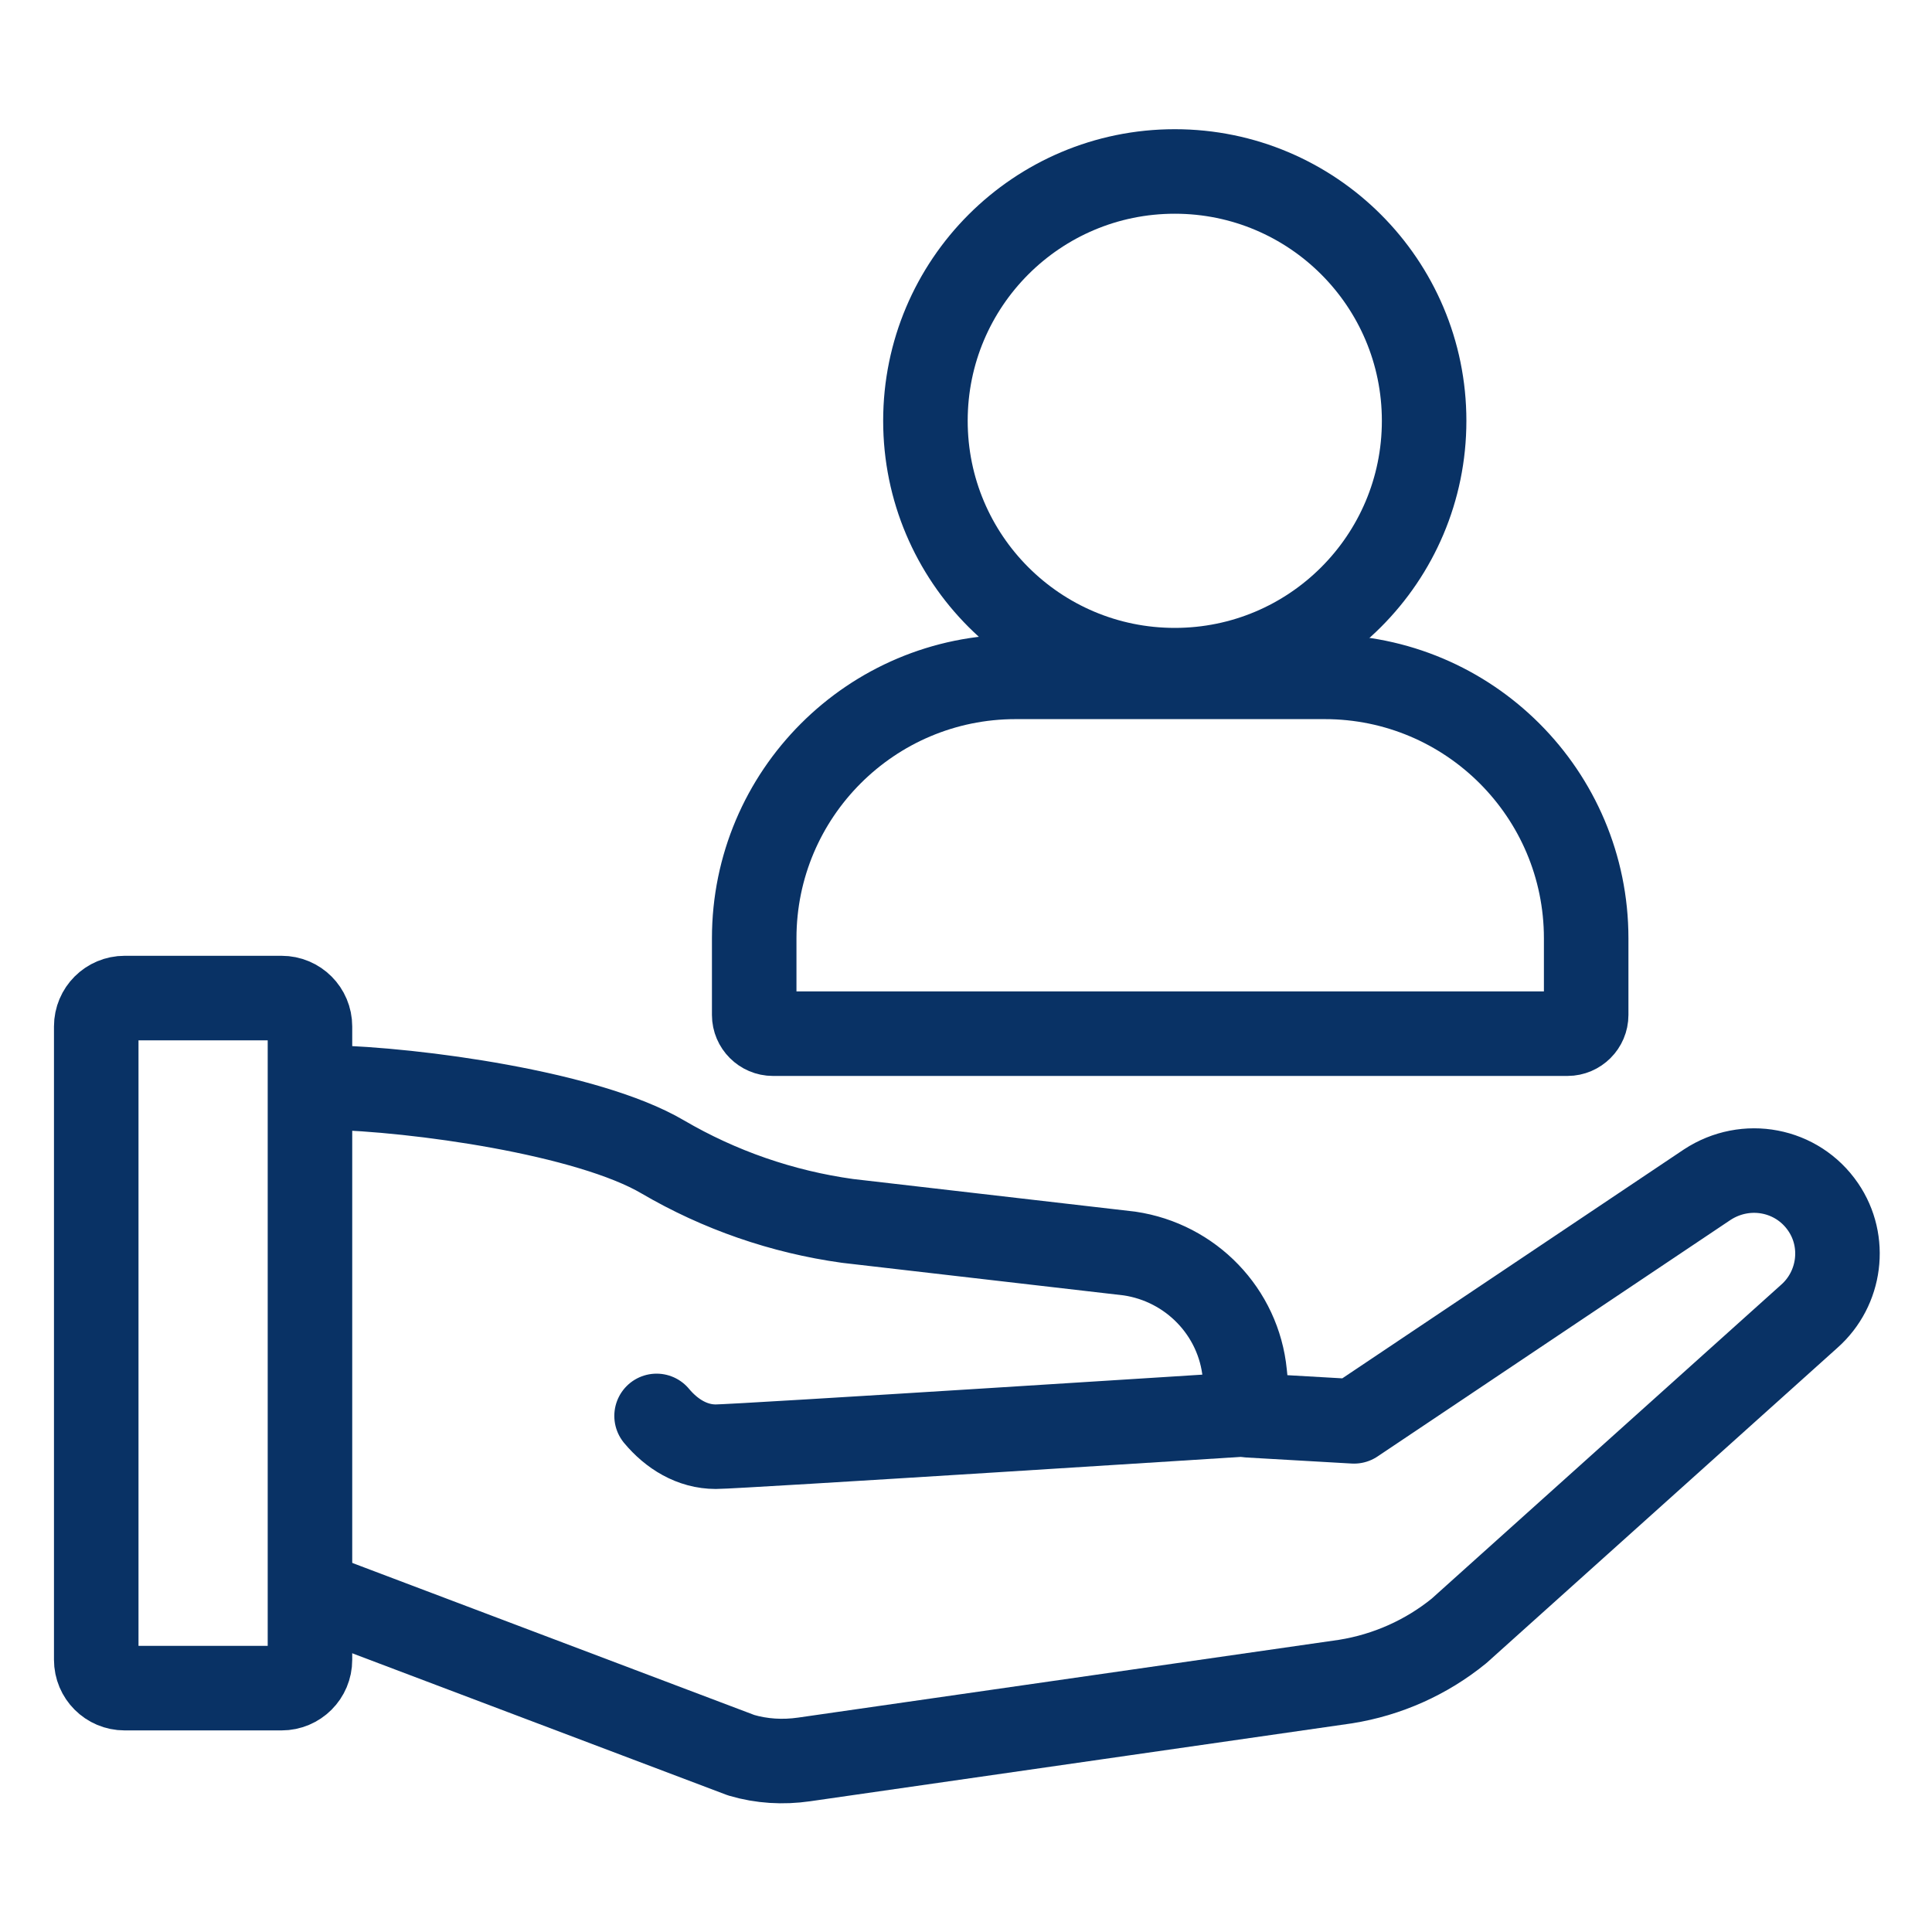
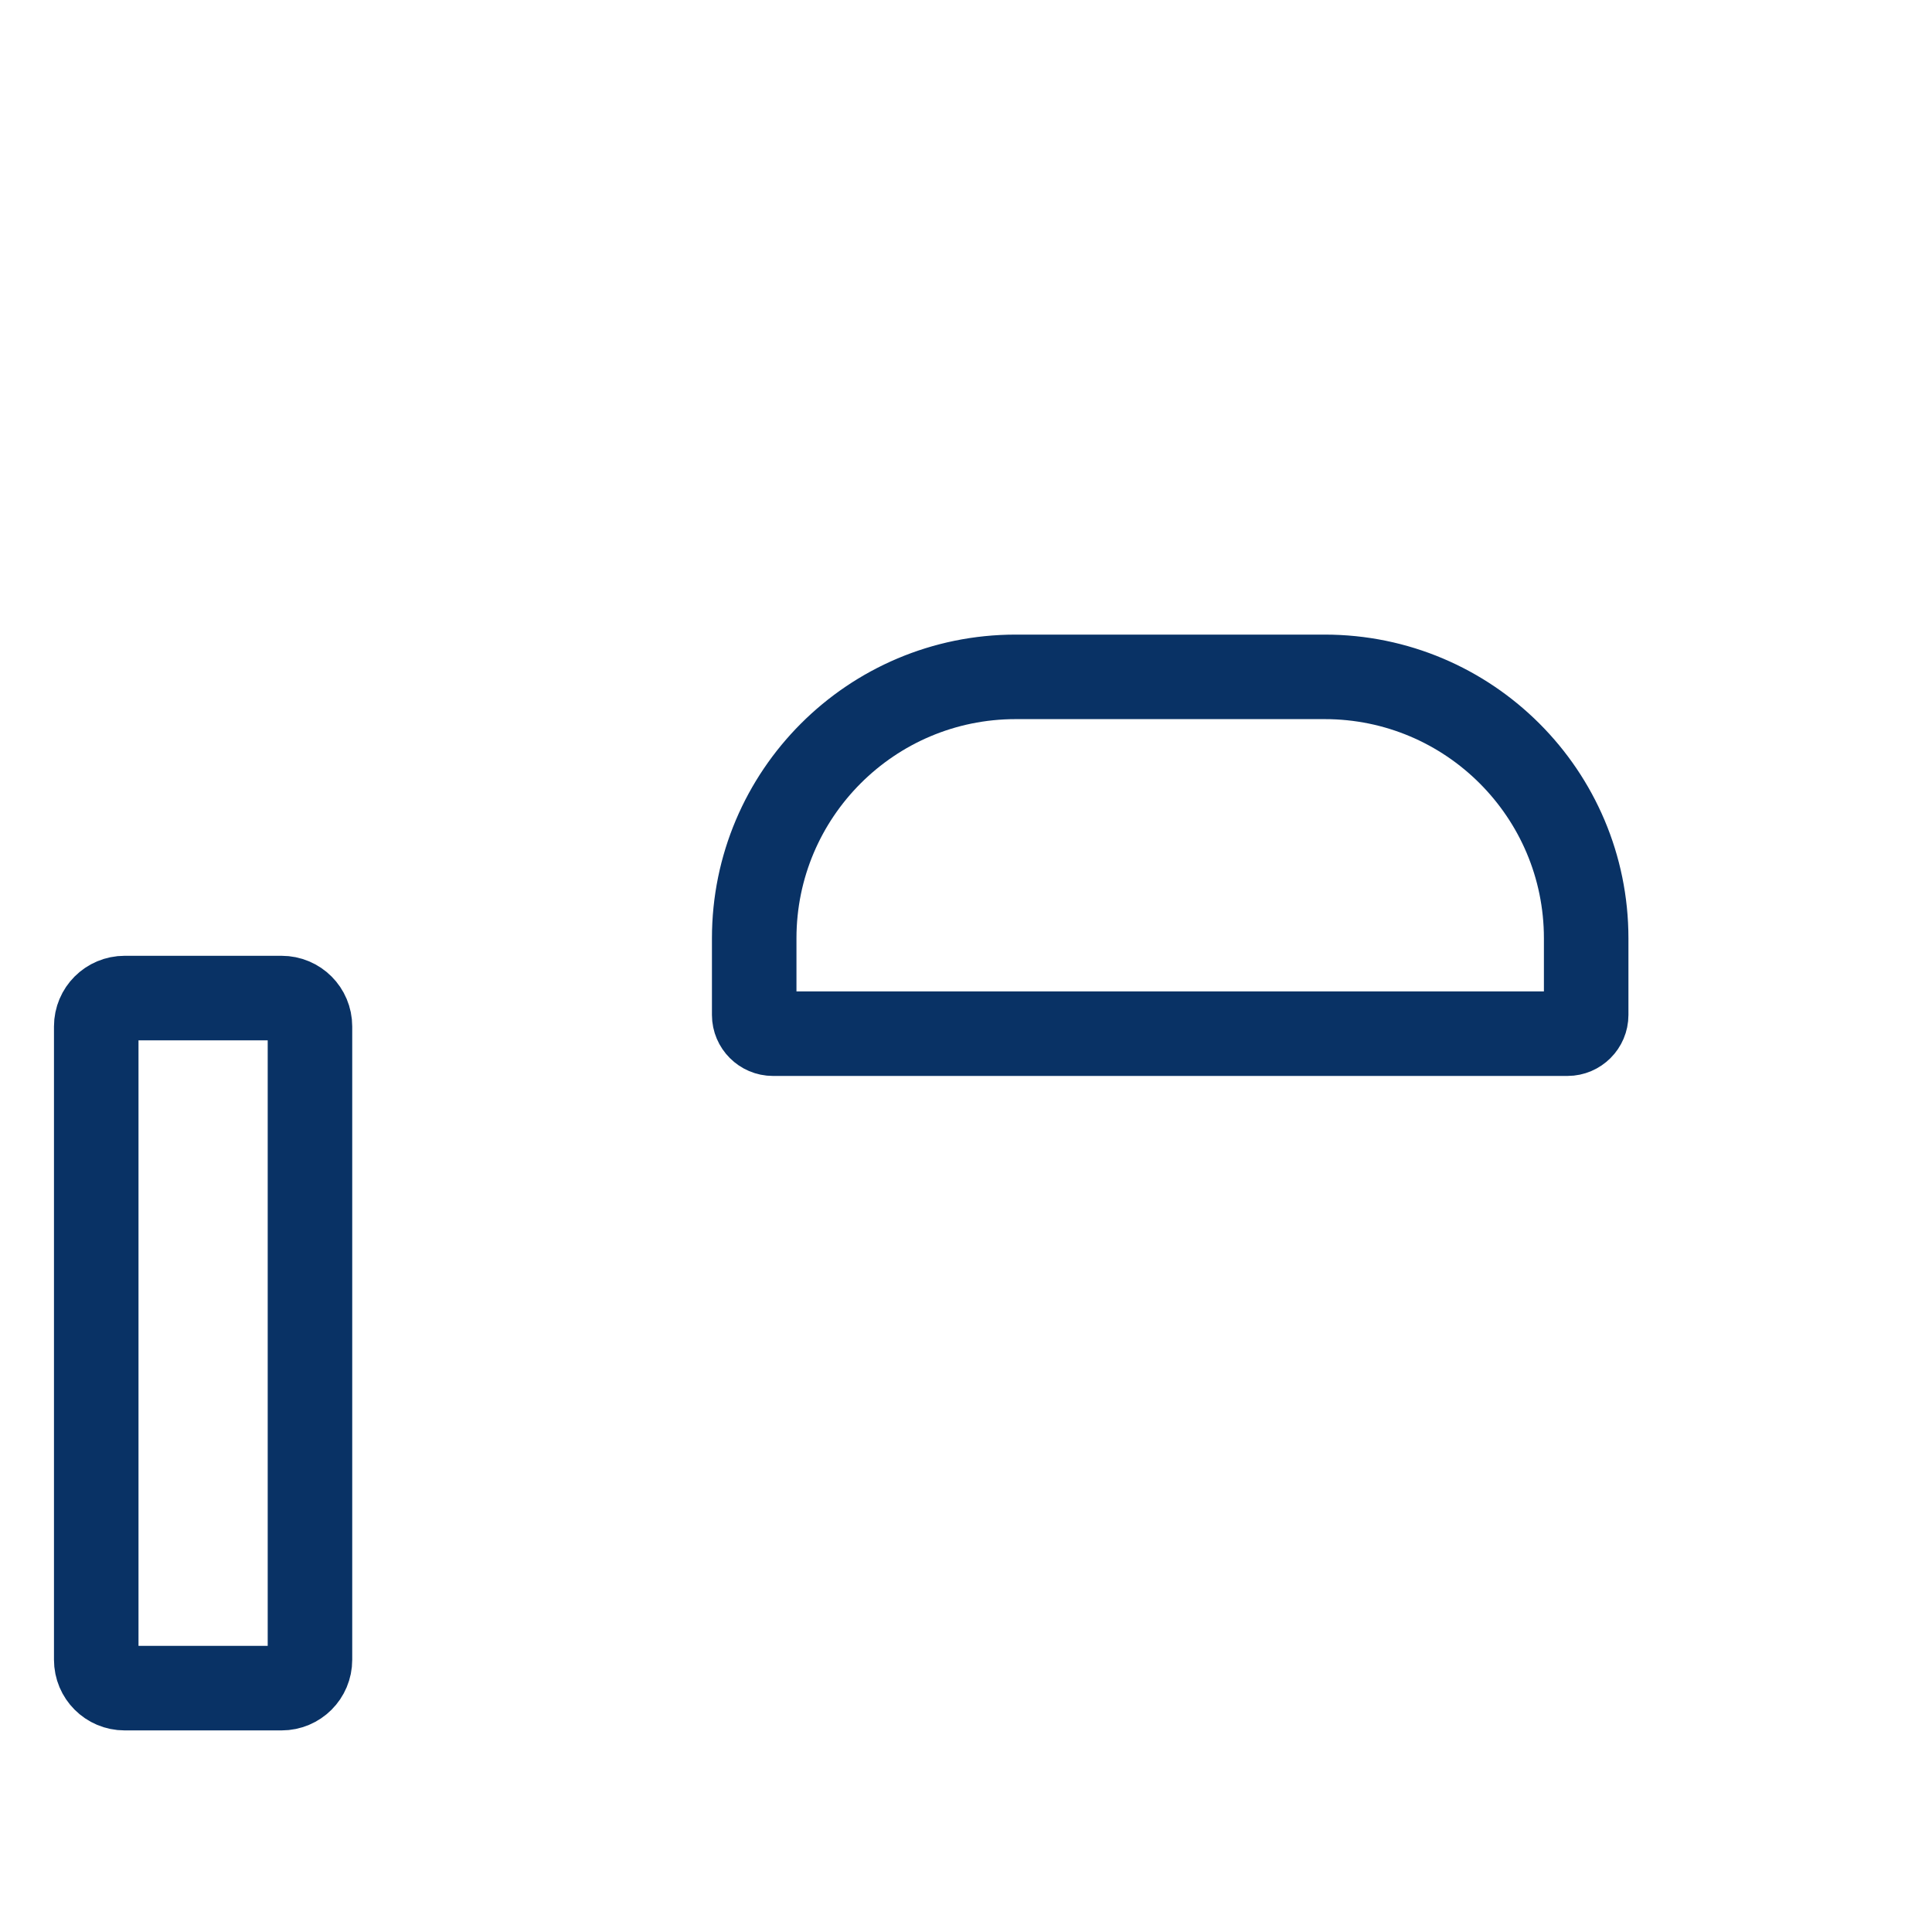
<svg xmlns="http://www.w3.org/2000/svg" width="32" height="32" viewBox="0 0 32 32" fill="none">
  <g clip-path="url(#clip0_8768_766)">
-     <path d="M10.875 23.452C11.125 23.752 11.465 23.962 11.855 23.962C12.215 23.962 20.665 23.422 20.665 23.422" stroke="#093265" stroke-width="1.4" stroke-linecap="round" stroke-linejoin="round" />
    <path d="M4.664 27.961H2.064C1.804 27.961 1.594 27.751 1.594 27.491V17.001C1.594 16.741 1.804 16.531 2.064 16.531H4.664C4.924 16.531 5.134 16.741 5.134 17.001V27.491C5.134 27.751 4.924 27.961 4.664 27.961Z" stroke="#093265" stroke-width="1.4" stroke-linecap="round" stroke-linejoin="round" />
-     <path d="M5.297 26.432L12.277 29.072C12.617 29.172 12.967 29.192 13.317 29.142L22.287 27.852C22.977 27.742 23.627 27.452 24.167 27.012L29.967 21.802C30.487 21.342 30.587 20.562 30.197 19.992C29.767 19.362 28.917 19.202 28.277 19.622L22.427 23.542L20.687 23.442L20.617 22.752C20.517 21.732 19.727 20.912 18.707 20.762L14.037 20.222C12.957 20.072 11.917 19.712 10.977 19.162C9.737 18.432 6.877 18.042 5.437 18.012" stroke="#093265" stroke-width="1.4" stroke-linecap="round" stroke-linejoin="round" />
-     <path d="M19.458 11.1C21.739 11.1 23.588 9.251 23.588 6.97C23.588 4.689 21.739 2.84 19.458 2.84C17.177 2.84 15.328 4.689 15.328 6.97C15.328 9.251 17.177 11.1 19.458 11.1Z" stroke="#093265" stroke-width="1.4" stroke-linecap="round" stroke-linejoin="round" />
    <path d="M16.802 11.211H21.942C24.332 11.211 26.272 13.151 26.272 15.541V16.811C26.272 16.981 26.132 17.121 25.962 17.121H12.802C12.632 17.121 12.492 16.981 12.492 16.811V15.541C12.492 13.151 14.432 11.211 16.822 11.211H16.802Z" stroke="#093265" stroke-width="1.4" stroke-linecap="round" stroke-linejoin="round" />
  </g>
  <defs>
    <clipPath id="clip0_8768_766">
      <rect width="32" height="32" fill="white" />
    </clipPath>
  </defs>
</svg>